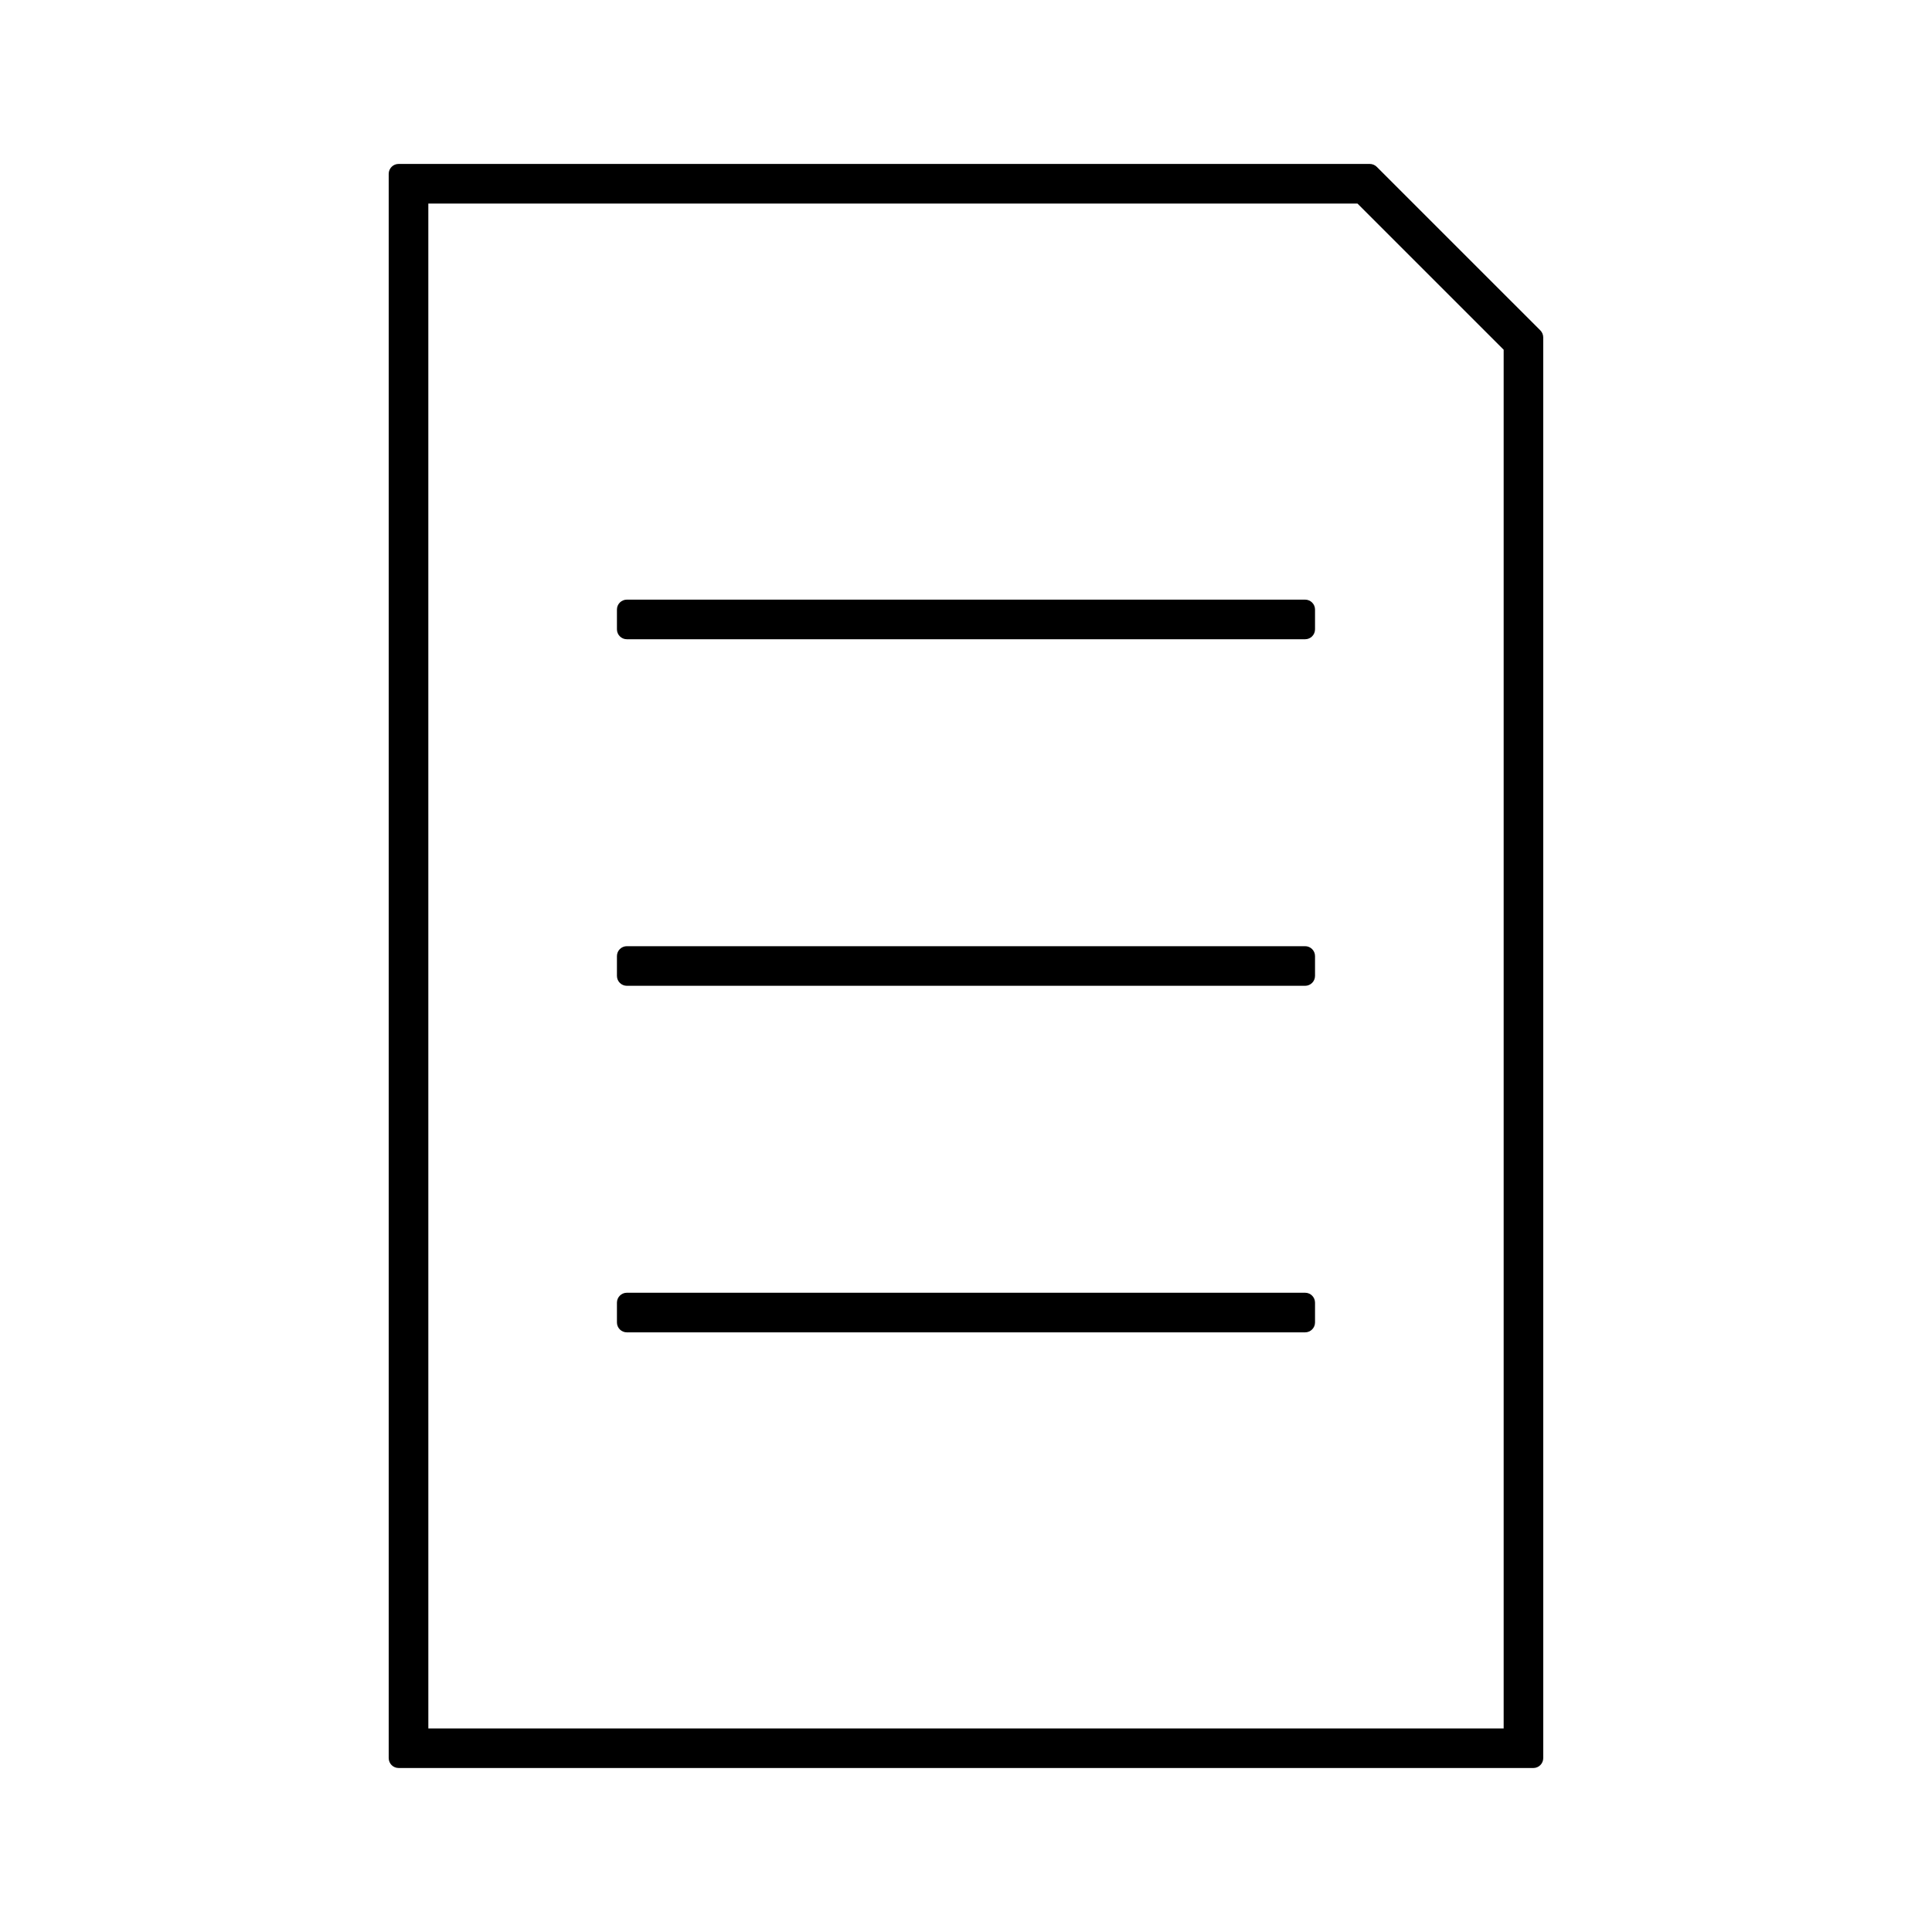
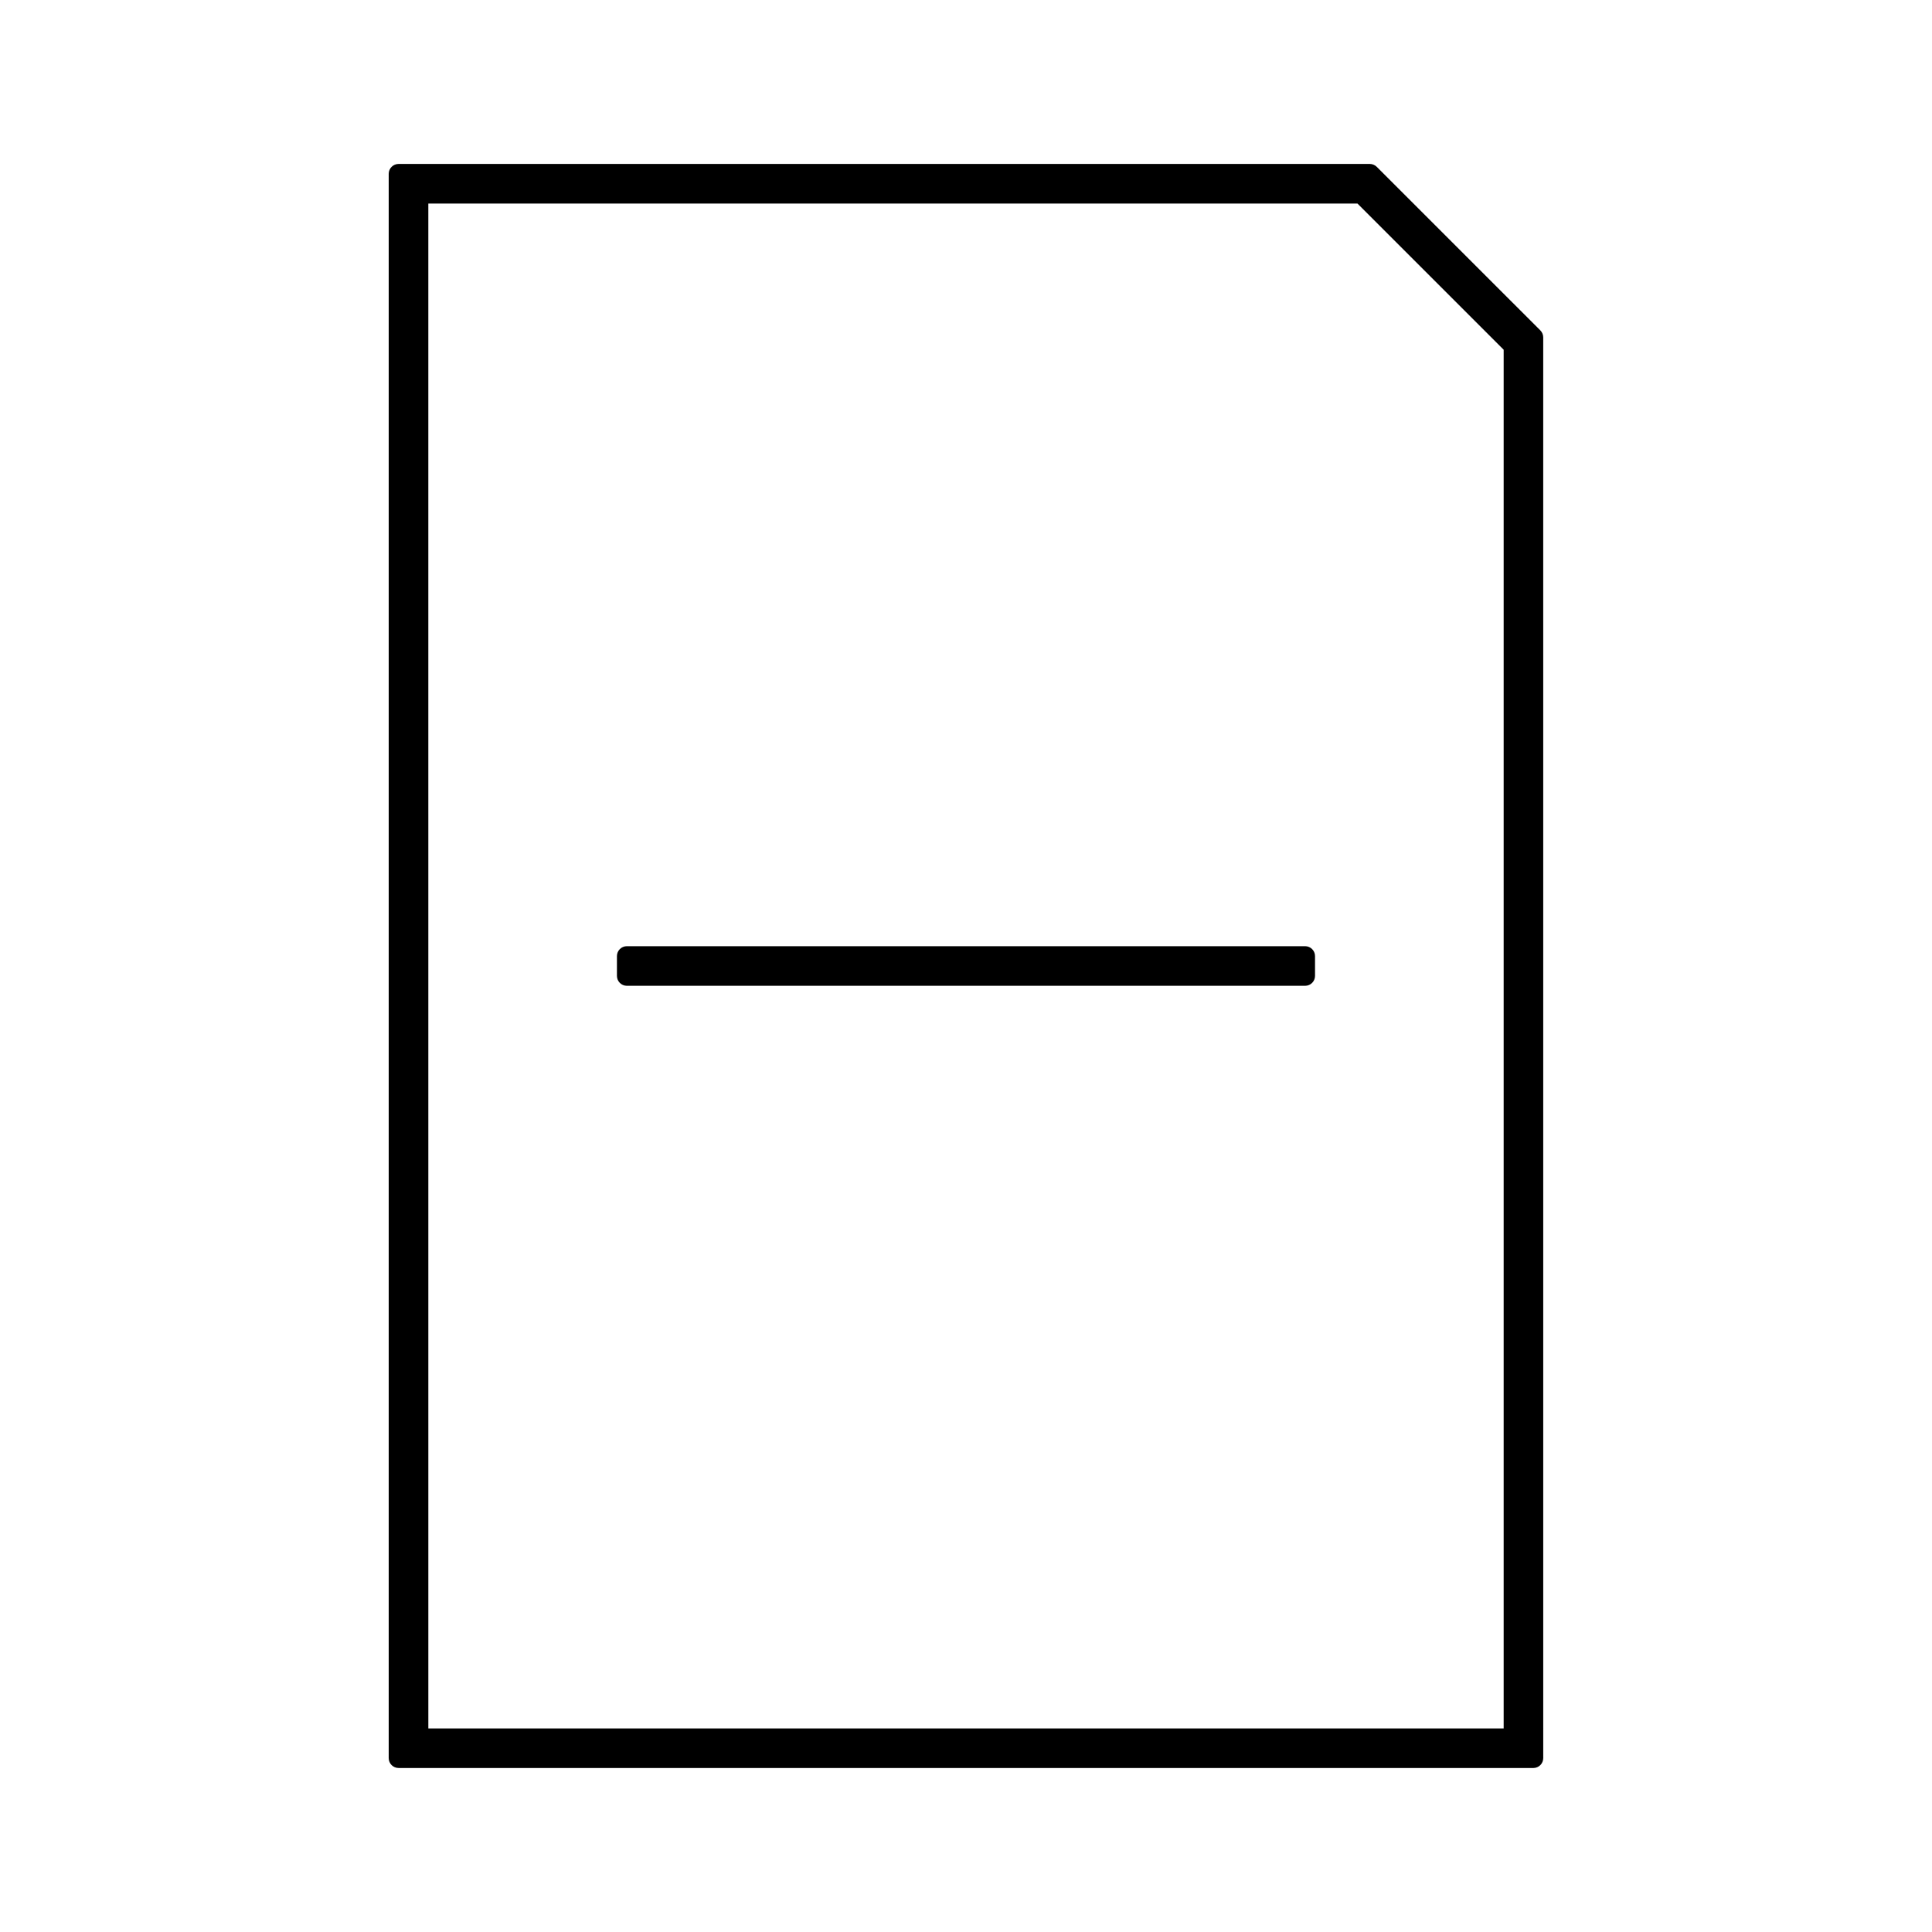
<svg xmlns="http://www.w3.org/2000/svg" fill="#000000" width="800px" height="800px" version="1.1" viewBox="144 144 512 512">
  <g>
    <path d="m249.64 612.54h300.71c1.449 0 2.625-1.176 2.625-2.625l-0.004-376.5c0-0.699-0.277-1.363-0.766-1.859l-43.348-43.344c-0.492-0.488-1.16-0.766-1.852-0.766h-257.37c-1.449 0-2.625 1.176-2.625 2.625v419.84c0 1.449 1.168 2.625 2.625 2.625zm7.871-414.59h246.24l38.734 38.73v365.37h-284.97z" />
-     <path d="m489.87 302.91h-179.75c-1.449 0-2.625 1.176-2.625 2.625v5.246c0 1.449 1.176 2.625 2.625 2.625h179.75c1.449 0 2.625-1.176 2.625-2.625v-5.246c0-1.449-1.176-2.625-2.625-2.625z" />
    <path d="m489.87 394.75h-179.75c-1.449 0-2.625 1.176-2.625 2.625v5.246c0 1.449 1.176 2.625 2.625 2.625h179.75c1.449 0 2.625-1.176 2.625-2.625v-5.246c0-1.449-1.176-2.625-2.625-2.625z" />
-     <path d="m489.87 486.59h-179.75c-1.449 0-2.625 1.176-2.625 2.625v5.246c0 1.449 1.176 2.625 2.625 2.625h179.75c1.449 0 2.625-1.176 2.625-2.625v-5.246c0-1.449-1.176-2.625-2.625-2.625z" />
  </g>
</svg>